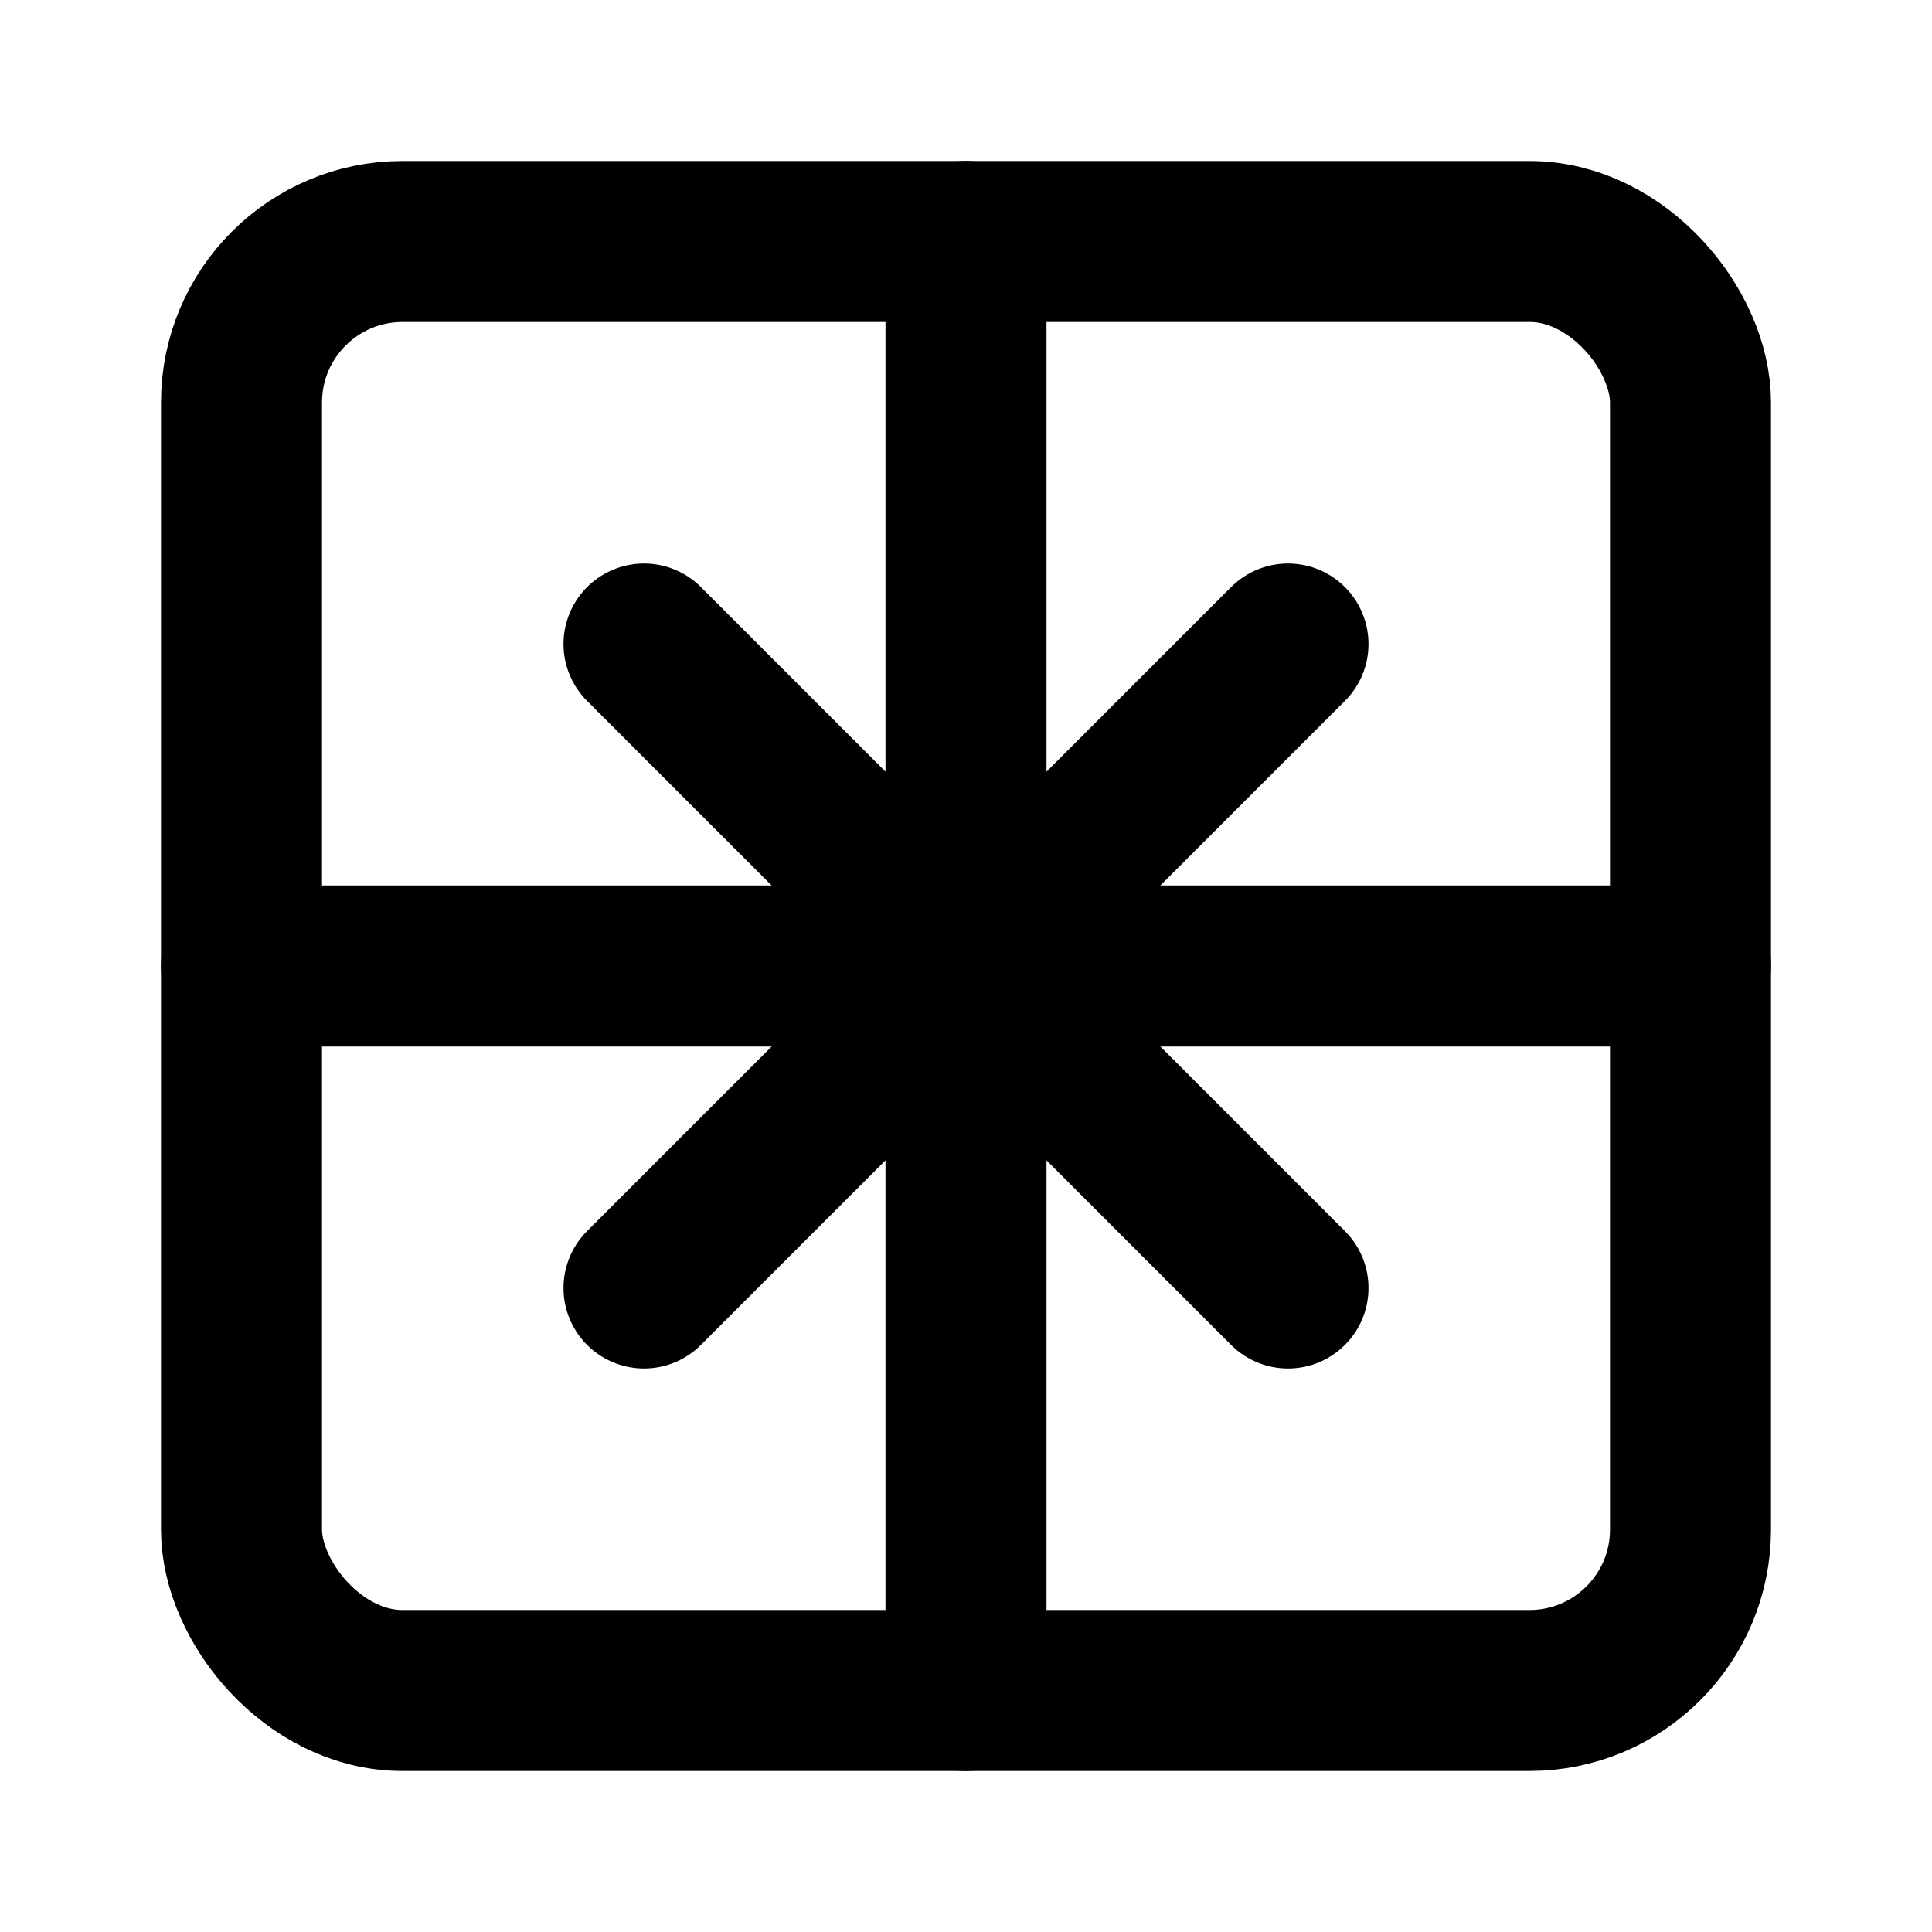
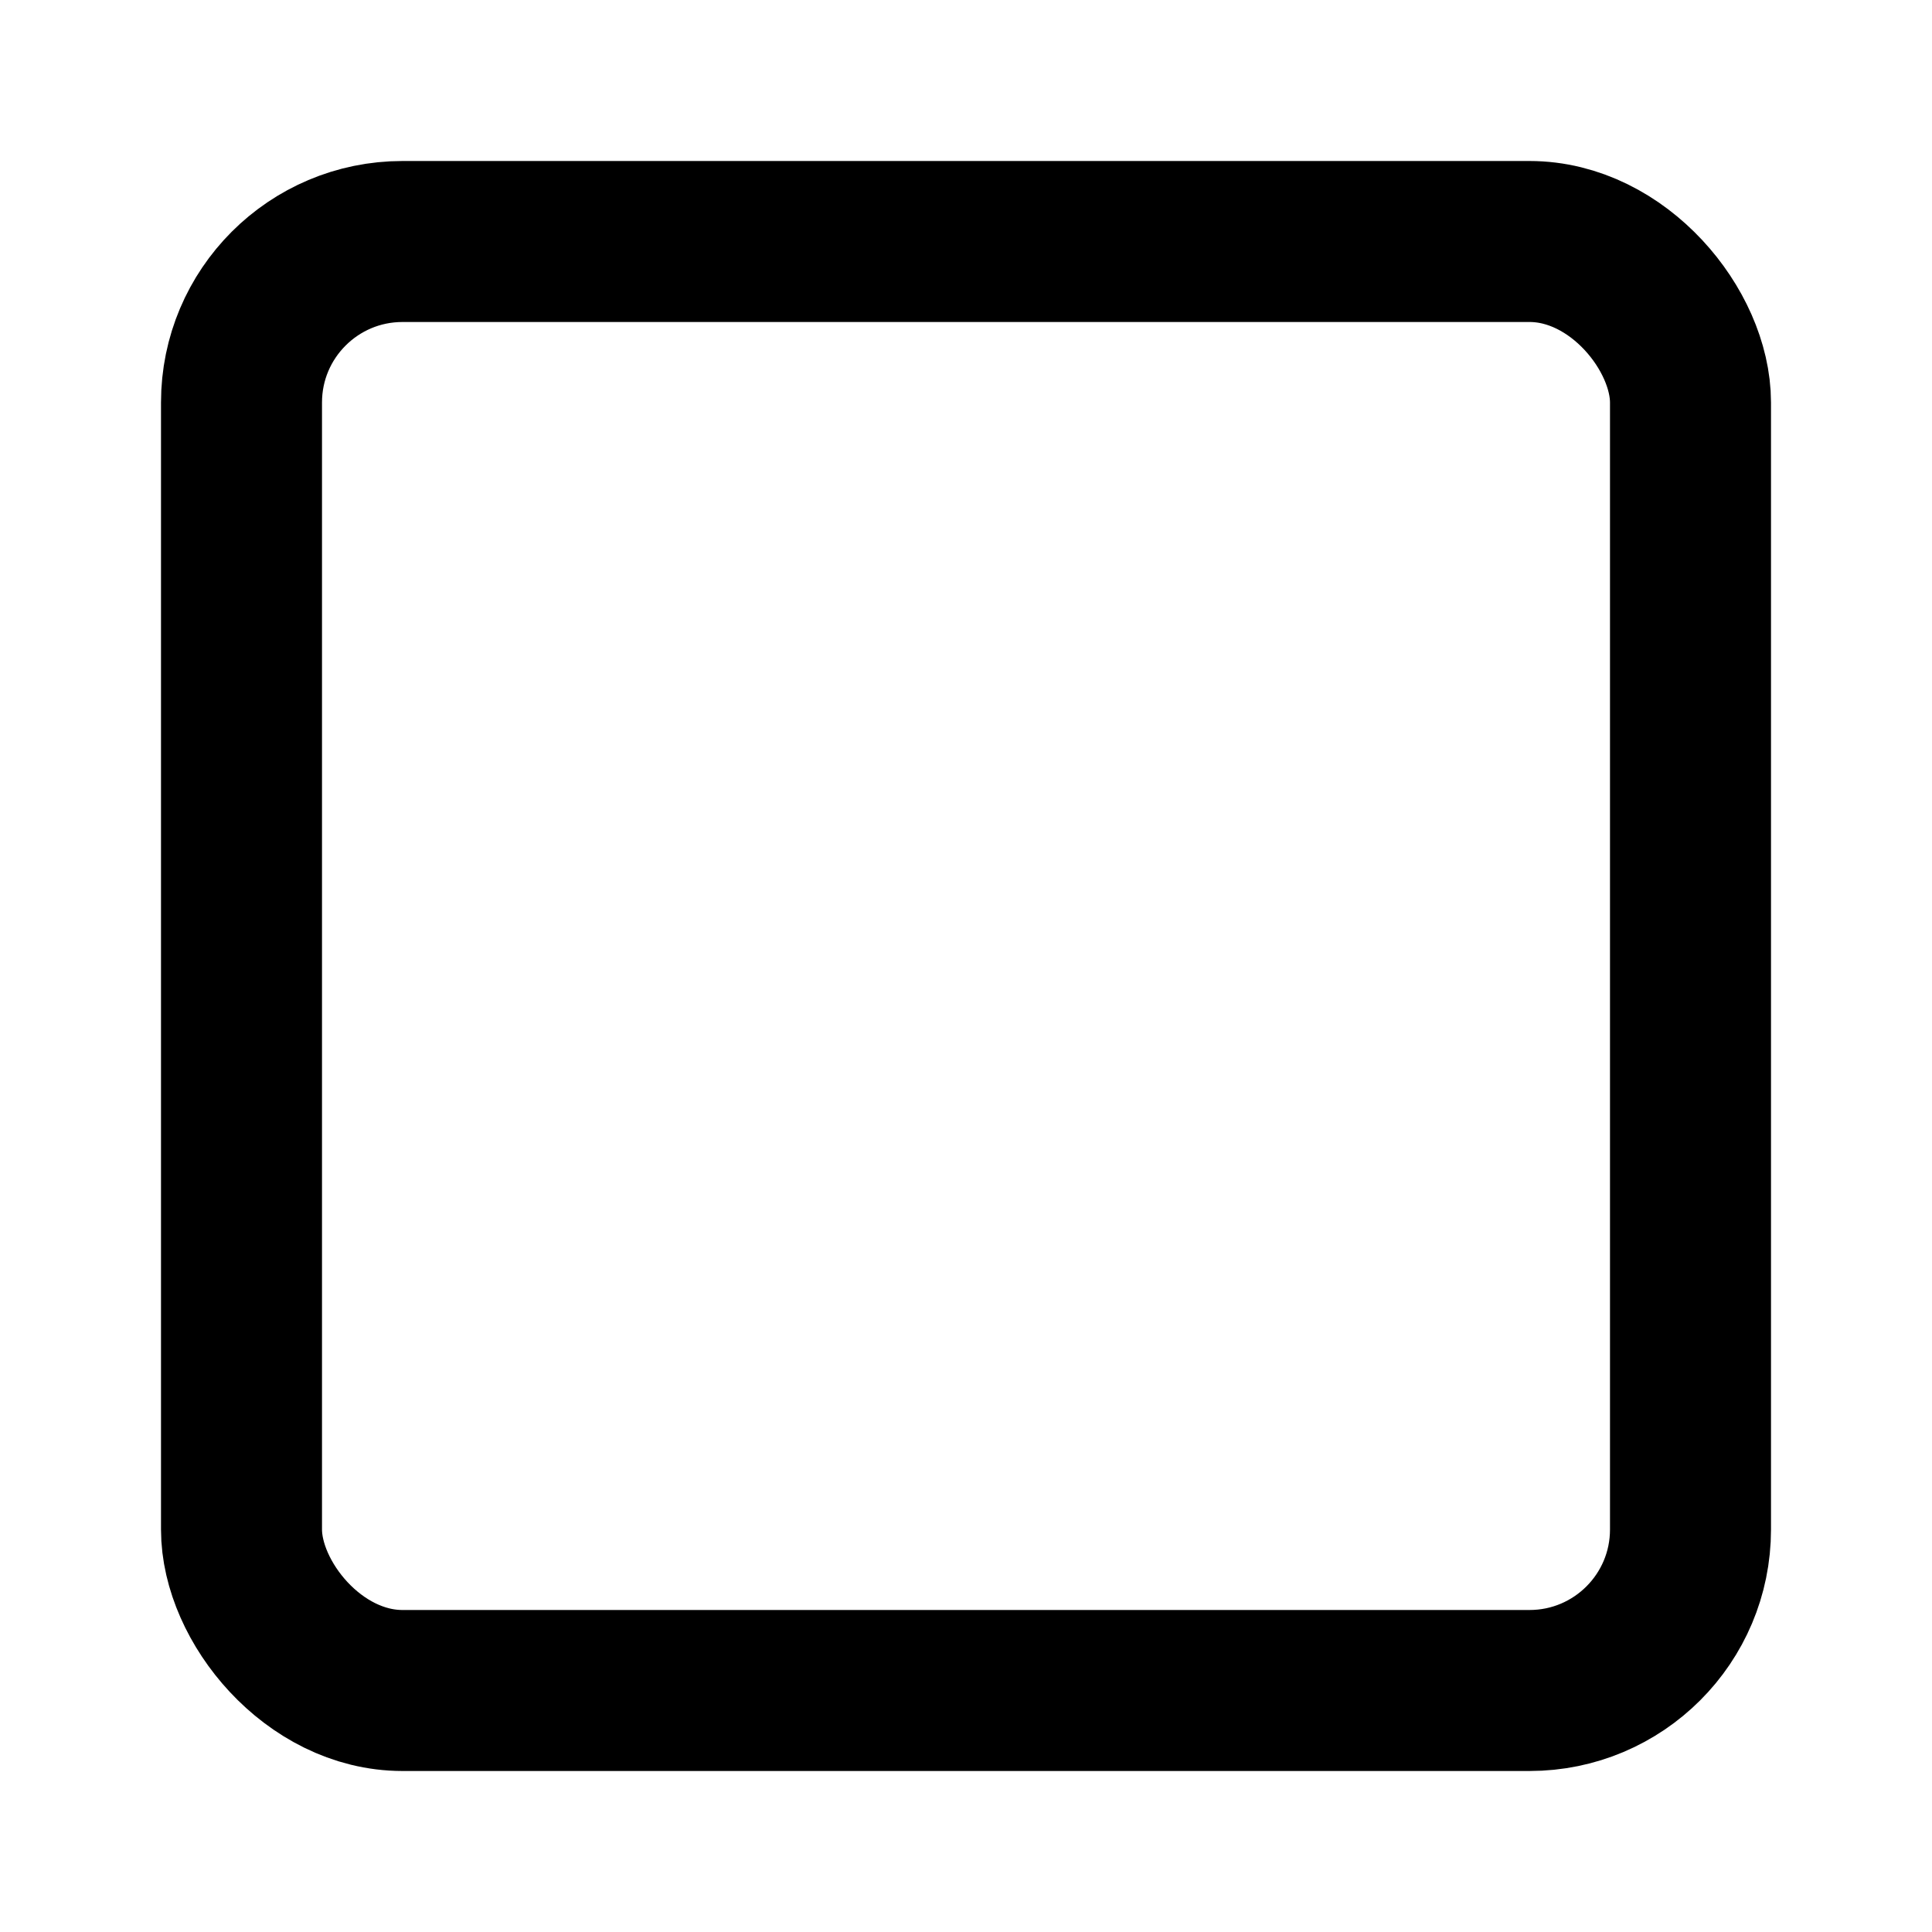
<svg xmlns="http://www.w3.org/2000/svg" width="24" height="24" viewBox="0 0 24 24" fill="none">
  <rect x="3" y="3" width="18" height="18" rx="2" ry="2" stroke="currentColor" stroke-width="2" stroke-linecap="round" stroke-linejoin="round" />
-   <path d="M8 8L16 16" stroke="currentColor" stroke-width="2" stroke-linecap="round" stroke-linejoin="round" />
-   <path d="M16 8L8 16" stroke="currentColor" stroke-width="2" stroke-linecap="round" stroke-linejoin="round" />
-   <line x1="12" y1="3" x2="12" y2="21" stroke="currentColor" stroke-width="2" stroke-linecap="round" stroke-linejoin="round" />
-   <line x1="3" y1="12" x2="21" y2="12" stroke="currentColor" stroke-width="2" stroke-linecap="round" stroke-linejoin="round" />
</svg>